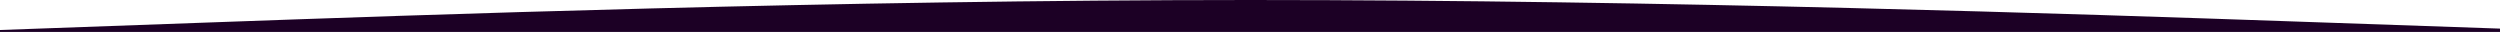
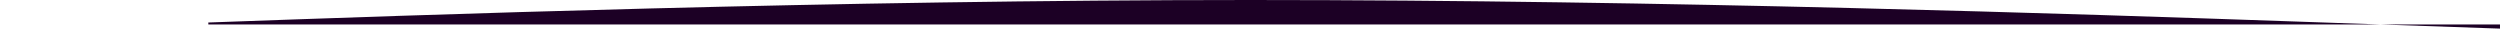
<svg xmlns="http://www.w3.org/2000/svg" id="visual" version="1.1" viewBox="0 0 900 11.5">
  <defs>
    <style> .st0 { fill: #1c0025; } </style>
  </defs>
-   <path class="st0" d="M900,10.3l-75-2.6C750,5.1,600,0,450,0S150,5.4,75,8.1L0,10.8v.7h900v-1.2Z" />
+   <path class="st0" d="M900,10.3l-75-2.6C750,5.1,600,0,450,0S150,5.4,75,8.1v.7h900v-1.2Z" />
</svg>